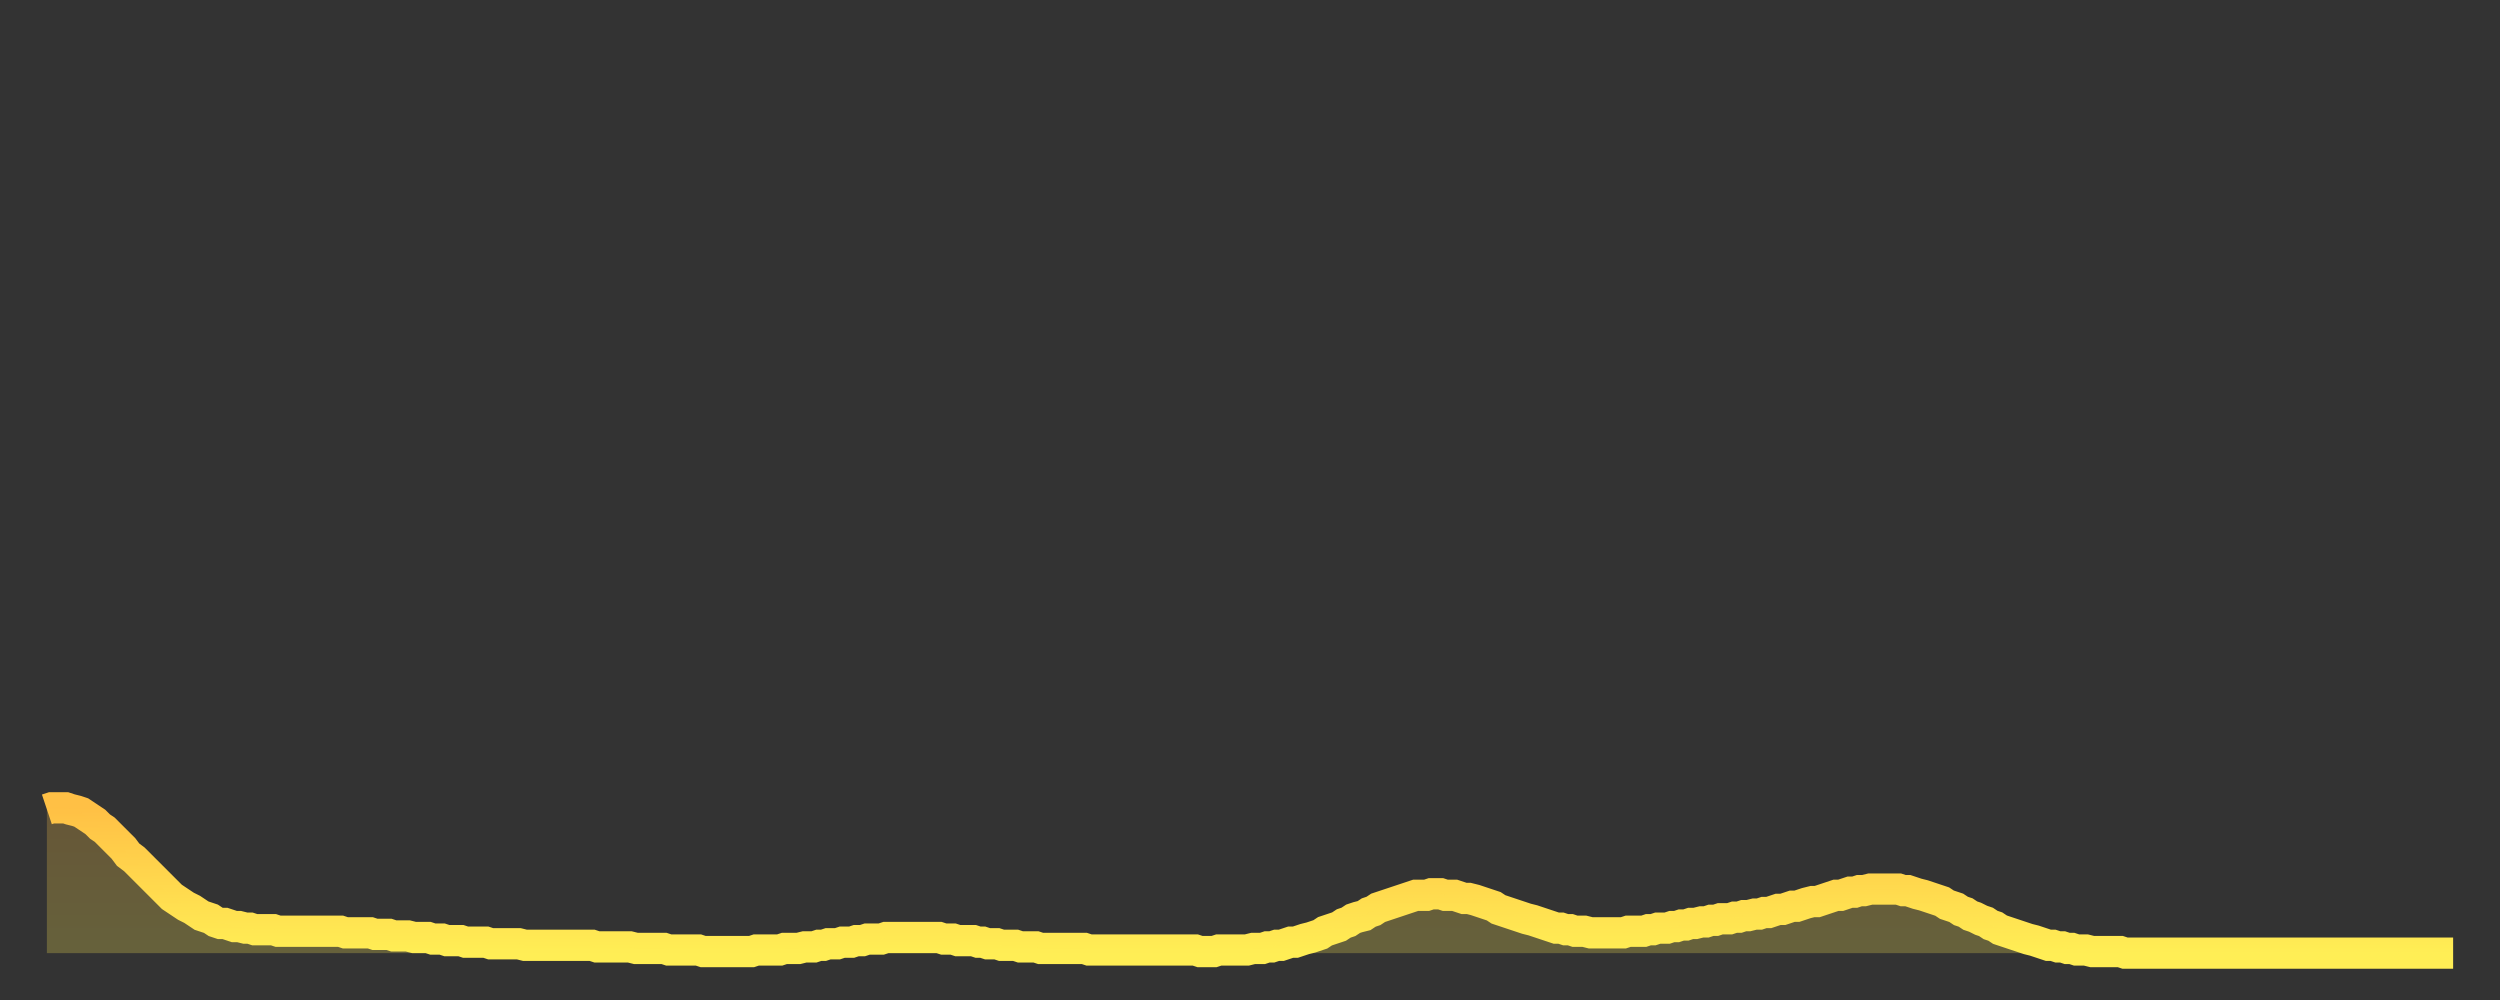
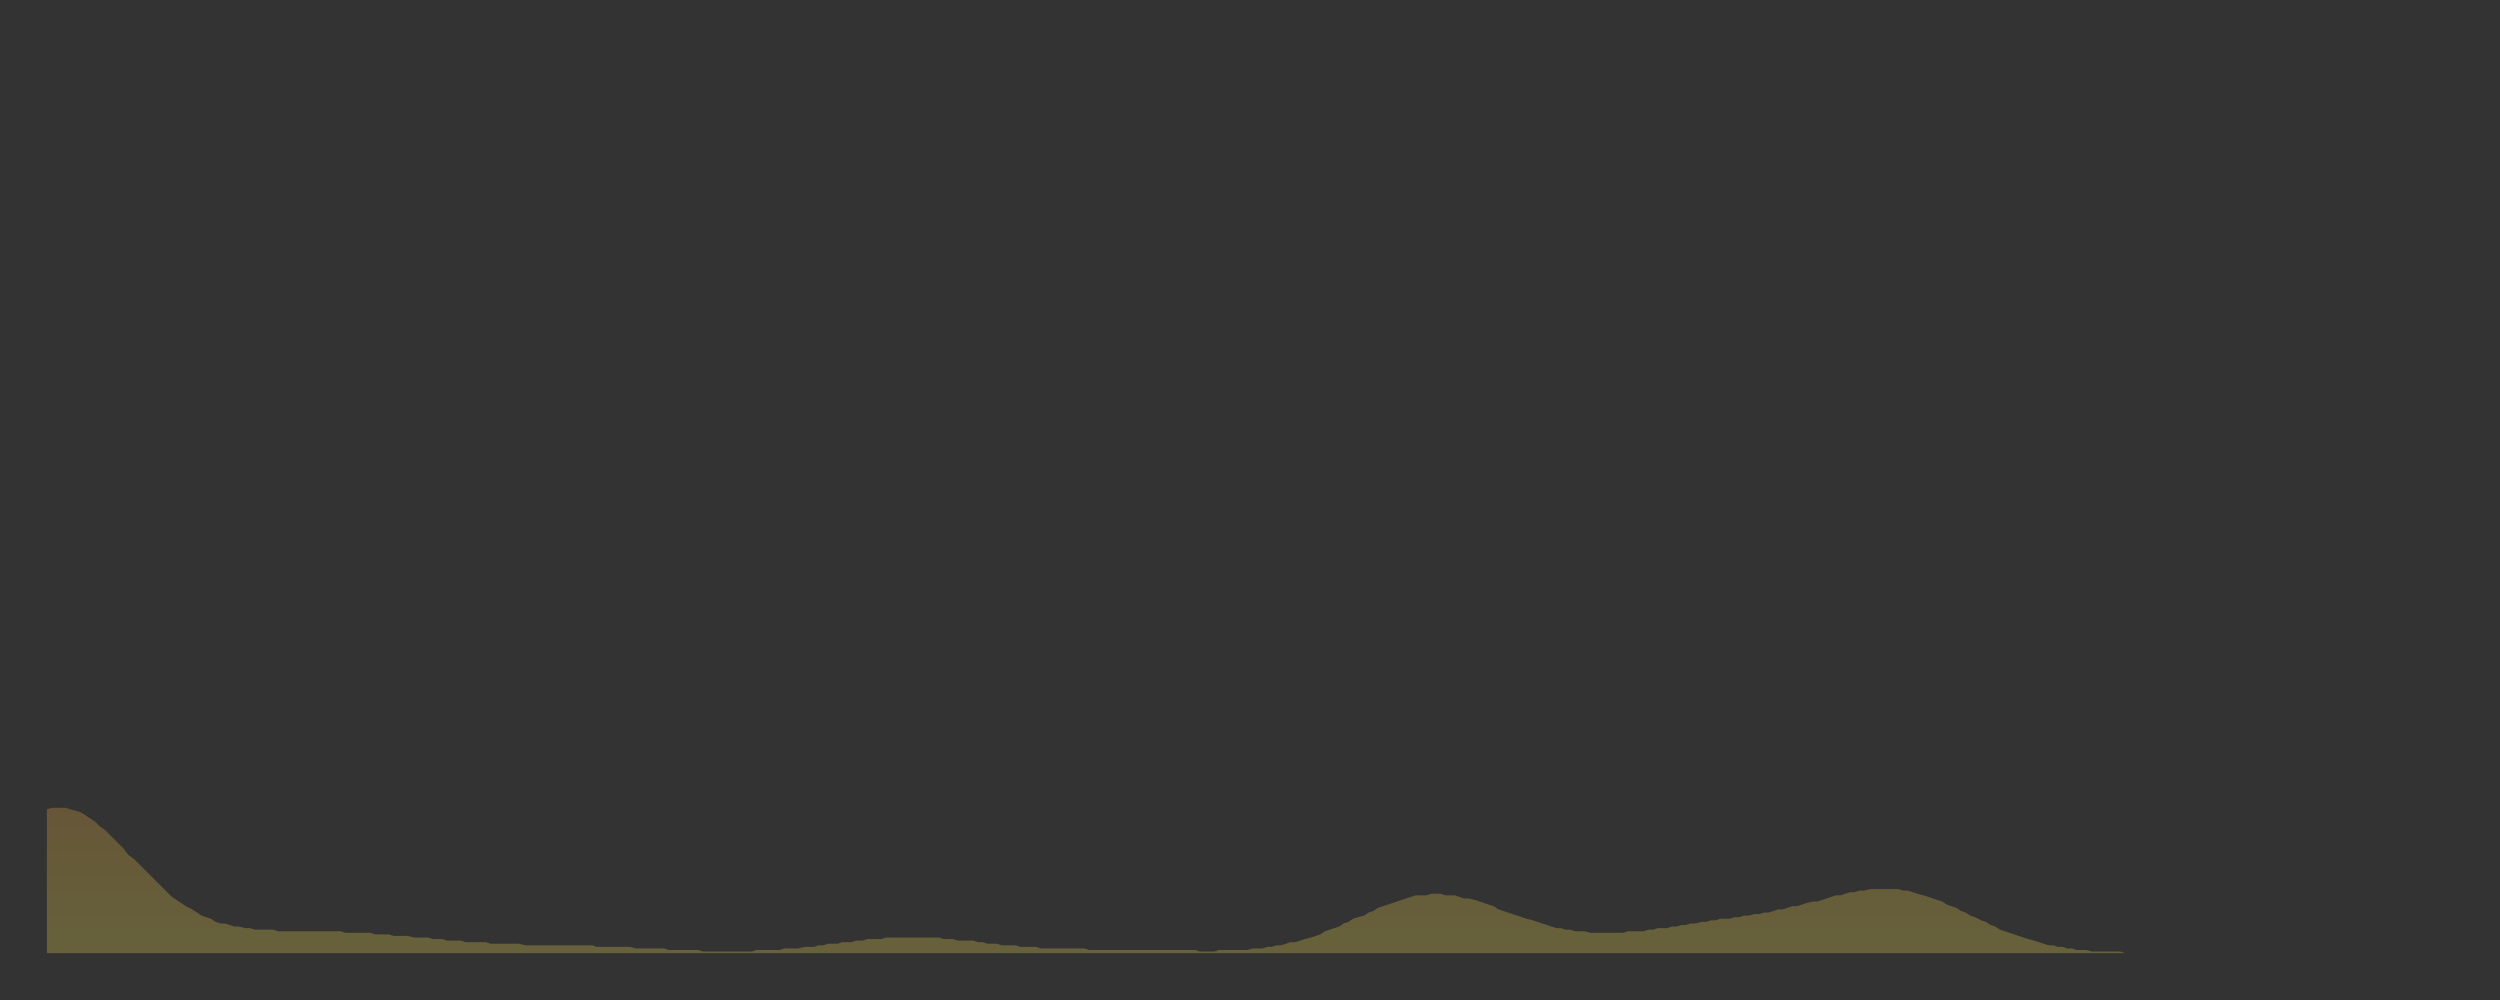
<svg xmlns="http://www.w3.org/2000/svg" baseProfile="full" height="64" version="1.1" width="160">
  <rect width="100%" height="100%" fill="#333333" stroke="none" />
  <defs>
    <linearGradient id="id29556" x1="0" x2="0" y1="0" y2="1">
      <stop offset="0%" stop-color="#ffc045" />
      <stop offset="50%" stop-color="#ffd74d" />
      <stop offset="100%" stop-color="#ffee55" />
    </linearGradient>
  </defs>
  <g transform="translate(3,3)">
    <g>
-       <path d="M 0.0 48.8 L 0.3 48.7 0.6 48.7 0.9 48.7 1.2 48.7 1.5 48.8 1.9 48.9 2.2 49.0 2.5 49.2 2.8 49.4 3.1 49.6 3.4 49.9 3.7 50.1 4.0 50.4 4.3 50.7 4.6 51.0 4.9 51.3 5.2 51.7 5.6 52.0 5.9 52.3 6.2 52.6 6.5 52.9 6.8 53.2 7.1 53.5 7.4 53.8 7.7 54.1 8.0 54.4 8.3 54.6 8.6 54.8 8.9 55.0 9.3 55.2 9.6 55.4 9.9 55.6 10.2 55.7 10.5 55.8 10.8 56.0 11.1 56.1 11.4 56.1 11.7 56.2 12.0 56.3 12.3 56.3 12.7 56.4 13.0 56.4 13.3 56.5 13.6 56.5 13.9 56.5 14.2 56.5 14.5 56.5 14.8 56.6 15.1 56.6 15.4 56.6 15.7 56.6 16.0 56.6 16.4 56.6 16.7 56.6 17.0 56.6 17.3 56.6 17.6 56.6 17.9 56.6 18.2 56.6 18.5 56.6 18.8 56.6 19.1 56.7 19.4 56.7 19.8 56.7 20.1 56.7 20.4 56.7 20.7 56.7 21.0 56.8 21.3 56.8 21.6 56.8 21.9 56.8 22.2 56.9 22.5 56.9 22.8 56.9 23.1 56.9 23.5 57.0 23.8 57.0 24.1 57.0 24.4 57.0 24.7 57.1 25.0 57.1 25.3 57.1 25.6 57.2 25.9 57.2 26.2 57.2 26.5 57.2 26.8 57.3 27.2 57.3 27.5 57.3 27.8 57.3 28.1 57.3 28.4 57.4 28.7 57.4 29.0 57.4 29.3 57.4 29.6 57.4 29.9 57.4 30.2 57.4 30.6 57.5 30.9 57.5 31.2 57.5 31.5 57.5 31.8 57.5 32.1 57.5 32.4 57.5 32.7 57.5 33.0 57.5 33.3 57.5 33.6 57.5 33.9 57.5 34.3 57.5 34.6 57.5 34.9 57.5 35.2 57.6 35.5 57.6 35.8 57.6 36.1 57.6 36.4 57.6 36.7 57.6 37.0 57.6 37.3 57.6 37.7 57.7 38.0 57.7 38.3 57.7 38.6 57.7 38.9 57.7 39.2 57.7 39.5 57.7 39.8 57.8 40.1 57.8 40.4 57.8 40.7 57.8 41.0 57.8 41.4 57.8 41.7 57.8 42.0 57.9 42.3 57.9 42.6 57.9 42.9 57.9 43.2 57.9 43.5 57.9 43.8 57.9 44.1 57.9 44.4 57.9 44.7 57.9 45.1 57.9 45.4 57.8 45.7 57.8 46.0 57.8 46.3 57.8 46.6 57.8 46.9 57.8 47.2 57.7 47.5 57.7 47.8 57.7 48.1 57.7 48.5 57.6 48.8 57.6 49.1 57.6 49.4 57.5 49.7 57.5 50.0 57.4 50.3 57.4 50.6 57.4 50.9 57.3 51.2 57.3 51.5 57.3 51.8 57.2 52.2 57.2 52.5 57.1 52.8 57.1 53.1 57.1 53.4 57.1 53.7 57.0 54.0 57.0 54.3 57.0 54.6 57.0 54.9 57.0 55.2 57.0 55.6 57.0 55.9 57.0 56.2 57.0 56.5 57.0 56.8 57.0 57.1 57.0 57.4 57.1 57.7 57.1 58.0 57.1 58.3 57.2 58.6 57.2 58.9 57.2 59.3 57.2 59.6 57.3 59.9 57.3 60.2 57.4 60.5 57.4 60.8 57.4 61.1 57.5 61.4 57.5 61.7 57.5 62.0 57.5 62.3 57.6 62.6 57.6 63.0 57.6 63.3 57.6 63.6 57.7 63.9 57.7 64.2 57.7 64.5 57.7 64.8 57.7 65.1 57.7 65.4 57.7 65.7 57.7 66.0 57.7 66.4 57.7 66.7 57.8 67.0 57.8 67.3 57.8 67.6 57.8 67.9 57.8 68.2 57.8 68.5 57.8 68.8 57.8 69.1 57.8 69.4 57.8 69.7 57.8 70.1 57.8 70.4 57.8 70.7 57.8 71.0 57.8 71.3 57.8 71.6 57.8 71.9 57.8 72.2 57.8 72.5 57.8 72.8 57.8 73.1 57.8 73.5 57.8 73.8 57.9 74.1 57.9 74.4 57.9 74.7 57.9 75.0 57.8 75.3 57.8 75.6 57.8 75.9 57.8 76.2 57.8 76.5 57.8 76.8 57.8 77.2 57.7 77.5 57.7 77.8 57.7 78.1 57.6 78.4 57.6 78.7 57.5 79.0 57.5 79.3 57.4 79.6 57.3 79.9 57.3 80.2 57.2 80.5 57.1 80.9 57.0 81.2 56.9 81.5 56.8 81.8 56.6 82.1 56.5 82.4 56.4 82.7 56.3 83.0 56.1 83.3 56.0 83.6 55.8 83.9 55.7 84.3 55.6 84.6 55.4 84.9 55.3 85.2 55.1 85.5 55.0 85.8 54.9 86.1 54.8 86.4 54.7 86.7 54.6 87.0 54.5 87.3 54.4 87.6 54.3 88.0 54.3 88.3 54.3 88.6 54.2 88.9 54.2 89.2 54.2 89.5 54.3 89.8 54.3 90.1 54.3 90.4 54.4 90.7 54.5 91.0 54.5 91.4 54.6 91.7 54.7 92.0 54.8 92.3 54.9 92.6 55.0 92.9 55.2 93.2 55.3 93.5 55.4 93.8 55.5 94.1 55.6 94.4 55.7 94.7 55.8 95.1 55.9 95.4 56.0 95.7 56.1 96.0 56.2 96.3 56.3 96.6 56.4 96.9 56.4 97.2 56.5 97.5 56.5 97.8 56.6 98.1 56.6 98.4 56.6 98.8 56.7 99.1 56.7 99.4 56.7 99.7 56.7 100.0 56.7 100.3 56.7 100.6 56.7 100.9 56.7 101.2 56.6 101.5 56.6 101.8 56.6 102.2 56.6 102.5 56.5 102.8 56.5 103.1 56.4 103.4 56.4 103.7 56.4 104.0 56.3 104.3 56.3 104.6 56.2 104.9 56.2 105.2 56.1 105.5 56.1 105.9 56.0 106.2 56.0 106.5 55.9 106.8 55.9 107.1 55.8 107.4 55.8 107.7 55.8 108.0 55.7 108.3 55.7 108.6 55.6 108.9 55.6 109.3 55.5 109.6 55.5 109.9 55.4 110.2 55.4 110.5 55.3 110.8 55.2 111.1 55.2 111.4 55.1 111.7 55.0 112.0 55.0 112.3 54.9 112.6 54.8 113.0 54.7 113.3 54.7 113.6 54.6 113.9 54.5 114.2 54.4 114.5 54.3 114.8 54.3 115.1 54.2 115.4 54.1 115.7 54.1 116.0 54.0 116.3 54.0 116.7 53.9 117.0 53.9 117.3 53.9 117.6 53.9 117.9 53.9 118.2 53.9 118.5 53.9 118.8 54.0 119.1 54.0 119.4 54.1 119.7 54.2 120.1 54.3 120.4 54.4 120.7 54.5 121.0 54.6 121.3 54.7 121.6 54.9 121.9 55.0 122.2 55.1 122.5 55.3 122.8 55.4 123.1 55.6 123.4 55.7 123.8 55.9 124.1 56.0 124.4 56.2 124.7 56.3 125.0 56.5 125.3 56.6 125.6 56.7 125.9 56.8 126.2 56.9 126.5 57.0 126.8 57.1 127.2 57.2 127.5 57.3 127.8 57.4 128.1 57.5 128.4 57.5 128.7 57.6 129.0 57.6 129.3 57.7 129.6 57.7 129.9 57.8 130.2 57.8 130.5 57.8 130.9 57.9 131.2 57.9 131.5 57.9 131.8 57.9 132.1 57.9 132.4 57.9 132.7 57.9 133.0 58.0 133.3 58.0 133.6 58.0 133.9 58.0 134.2 58.0 134.6 58.0 134.9 58.0 135.2 58.0 135.5 58.0 135.8 58.0 136.1 58.0 136.4 58.0 136.7 58.0 137.0 58.0 137.3 58.0 137.6 58.0 138.0 58.0 138.3 58.0 138.6 58.0 138.9 58.0 139.2 58.0 139.5 58.0 139.8 58.0 140.1 58.0 140.4 58.0 140.7 58.0 141.0 58.0 141.3 58.0 141.7 58.0 142.0 58.0 142.3 58.0 142.6 58.0 142.9 58.0 143.2 58.0 143.5 58.0 143.8 58.0 144.1 58.0 144.4 58.0 144.7 58.0 145.1 58.0 145.4 58.0 145.7 58.0 146.0 58.0 146.3 58.0 146.6 58.0 146.9 58.0 147.2 58.0 147.5 58.0 147.8 58.0 148.1 58.0 148.4 58.0 148.8 58.0 149.1 58.0 149.4 58.0 149.7 58.0 150.0 58.0 150.3 58.0 150.6 58.0 150.9 58.0 151.2 58.0 151.5 58.0 151.8 58.0 152.1 58.0 152.5 58.0 152.8 58.0 153.1 58.0 153.4 58.0 153.7 58.0 154.0 58.0" fill="none" id="graph-curve" opacity="1" stroke="url(#id29556)" stroke-width="2" />
      <path d="M 0 58 L 0.0 48.8 0.3 48.7 0.6 48.7 0.9 48.7 1.2 48.7 1.5 48.8 1.9 48.9 2.2 49.0 2.5 49.2 2.8 49.4 3.1 49.6 3.4 49.9 3.7 50.1 4.0 50.4 4.3 50.7 4.6 51.0 4.9 51.3 5.2 51.7 5.6 52.0 5.9 52.3 6.2 52.6 6.5 52.9 6.8 53.2 7.1 53.5 7.4 53.8 7.7 54.1 8.0 54.4 8.3 54.6 8.6 54.8 8.9 55.0 9.3 55.2 9.6 55.4 9.9 55.6 10.2 55.7 10.5 55.8 10.8 56.0 11.1 56.1 11.4 56.1 11.7 56.2 12.0 56.3 12.3 56.3 12.7 56.4 13.0 56.4 13.3 56.5 13.6 56.5 13.9 56.5 14.2 56.5 14.5 56.5 14.8 56.6 15.1 56.6 15.4 56.6 15.7 56.6 16.0 56.6 16.4 56.6 16.7 56.6 17.0 56.6 17.3 56.6 17.6 56.6 17.9 56.6 18.2 56.6 18.5 56.6 18.8 56.6 19.1 56.7 19.4 56.7 19.8 56.7 20.1 56.7 20.4 56.7 20.7 56.7 21.0 56.8 21.3 56.8 21.6 56.8 21.9 56.8 22.2 56.9 22.5 56.9 22.8 56.9 23.1 56.9 23.5 57.0 23.8 57.0 24.1 57.0 24.4 57.0 24.7 57.1 25.0 57.1 25.3 57.1 25.6 57.2 25.9 57.2 26.2 57.2 26.5 57.2 26.8 57.3 27.2 57.3 27.5 57.3 27.8 57.3 28.1 57.3 28.4 57.4 28.7 57.4 29.0 57.4 29.3 57.4 29.6 57.4 29.9 57.4 30.2 57.4 30.6 57.5 30.9 57.5 31.2 57.5 31.5 57.5 31.8 57.5 32.1 57.5 32.4 57.5 32.7 57.5 33.0 57.5 33.3 57.5 33.6 57.5 33.9 57.5 34.3 57.5 34.6 57.5 34.9 57.5 35.2 57.6 35.5 57.6 35.8 57.6 36.1 57.6 36.4 57.6 36.7 57.6 37.0 57.6 37.3 57.6 37.7 57.7 38.0 57.7 38.3 57.7 38.6 57.7 38.9 57.7 39.2 57.7 39.5 57.7 39.8 57.8 40.1 57.8 40.4 57.8 40.7 57.8 41.0 57.8 41.4 57.8 41.7 57.8 42.0 57.9 42.3 57.9 42.6 57.9 42.9 57.9 43.2 57.9 43.5 57.9 43.8 57.9 44.1 57.9 44.4 57.9 44.7 57.9 45.1 57.9 45.4 57.8 45.7 57.8 46.0 57.8 46.3 57.8 46.6 57.8 46.9 57.8 47.2 57.7 47.5 57.7 47.8 57.7 48.1 57.7 48.5 57.6 48.8 57.6 49.1 57.6 49.4 57.5 49.7 57.5 50.0 57.4 50.3 57.4 50.6 57.4 50.9 57.3 51.2 57.3 51.5 57.3 51.8 57.2 52.2 57.2 52.5 57.1 52.8 57.1 53.1 57.1 53.4 57.1 53.7 57.0 54.0 57.0 54.3 57.0 54.6 57.0 54.9 57.0 55.2 57.0 55.6 57.0 55.9 57.0 56.2 57.0 56.5 57.0 56.8 57.0 57.1 57.0 57.4 57.1 57.7 57.1 58.0 57.1 58.3 57.2 58.6 57.2 58.9 57.2 59.3 57.2 59.6 57.3 59.9 57.3 60.2 57.4 60.5 57.4 60.8 57.4 61.1 57.5 61.4 57.5 61.7 57.5 62.0 57.5 62.3 57.6 62.6 57.6 63.0 57.6 63.3 57.6 63.6 57.7 63.9 57.7 64.2 57.7 64.5 57.7 64.8 57.7 65.1 57.7 65.4 57.7 65.7 57.7 66.0 57.7 66.4 57.7 66.7 57.8 67.0 57.8 67.3 57.8 67.6 57.8 67.9 57.8 68.2 57.8 68.5 57.8 68.8 57.8 69.1 57.8 69.4 57.8 69.7 57.8 70.1 57.8 70.4 57.8 70.7 57.8 71.0 57.8 71.3 57.8 71.6 57.8 71.9 57.8 72.2 57.8 72.5 57.8 72.8 57.8 73.1 57.8 73.5 57.8 73.8 57.9 74.1 57.9 74.4 57.9 74.7 57.9 75.0 57.8 75.3 57.8 75.6 57.8 75.9 57.8 76.2 57.8 76.5 57.8 76.8 57.8 77.2 57.7 77.5 57.7 77.8 57.7 78.1 57.6 78.4 57.6 78.7 57.5 79.0 57.5 79.3 57.4 79.6 57.3 79.9 57.3 80.2 57.2 80.5 57.1 80.9 57.0 81.2 56.9 81.5 56.8 81.8 56.6 82.1 56.5 82.4 56.4 82.7 56.3 83.0 56.1 83.3 56.0 83.6 55.8 83.9 55.7 84.3 55.6 84.6 55.4 84.9 55.3 85.2 55.1 85.5 55.0 85.8 54.9 86.1 54.8 86.4 54.7 86.7 54.6 87.0 54.5 87.3 54.4 87.6 54.3 88.0 54.3 88.3 54.3 88.6 54.2 88.9 54.2 89.2 54.2 89.5 54.3 89.8 54.3 90.1 54.3 90.4 54.4 90.7 54.5 91.0 54.5 91.4 54.6 91.7 54.7 92.0 54.8 92.3 54.9 92.6 55.0 92.9 55.2 93.2 55.3 93.5 55.4 93.8 55.5 94.1 55.6 94.4 55.7 94.7 55.8 95.1 55.9 95.4 56.0 95.7 56.1 96.0 56.2 96.3 56.3 96.6 56.4 96.9 56.4 97.2 56.5 97.5 56.5 97.8 56.6 98.1 56.6 98.4 56.6 98.8 56.7 99.1 56.7 99.4 56.7 99.7 56.7 100.0 56.7 100.3 56.7 100.6 56.7 100.9 56.7 101.2 56.6 101.5 56.6 101.8 56.6 102.2 56.6 102.5 56.5 102.8 56.5 103.1 56.4 103.4 56.4 103.7 56.4 104.0 56.3 104.3 56.3 104.6 56.2 104.9 56.2 105.2 56.1 105.5 56.1 105.9 56.0 106.2 56.0 106.5 55.9 106.8 55.9 107.1 55.8 107.4 55.8 107.7 55.8 108.0 55.7 108.3 55.7 108.6 55.6 108.9 55.6 109.3 55.5 109.6 55.5 109.9 55.4 110.2 55.4 110.5 55.3 110.8 55.2 111.1 55.2 111.4 55.1 111.7 55.0 112.0 55.0 112.3 54.9 112.6 54.8 113.0 54.7 113.3 54.7 113.6 54.6 113.9 54.5 114.2 54.4 114.5 54.3 114.8 54.3 115.1 54.2 115.4 54.1 115.7 54.1 116.0 54.0 116.3 54.0 116.7 53.9 117.0 53.9 117.3 53.9 117.6 53.9 117.9 53.9 118.2 53.9 118.5 53.9 118.8 54.0 119.1 54.0 119.4 54.1 119.7 54.2 120.1 54.3 120.4 54.4 120.7 54.5 121.0 54.6 121.3 54.7 121.6 54.9 121.9 55.0 122.2 55.1 122.5 55.3 122.8 55.4 123.1 55.6 123.4 55.7 123.8 55.9 124.1 56.0 124.4 56.2 124.7 56.3 125.0 56.5 125.3 56.6 125.6 56.7 125.9 56.8 126.2 56.9 126.5 57.0 126.8 57.1 127.2 57.2 127.5 57.3 127.8 57.4 128.1 57.5 128.4 57.5 128.7 57.6 129.0 57.6 129.3 57.7 129.6 57.7 129.9 57.8 130.2 57.8 130.5 57.8 130.9 57.9 131.2 57.9 131.5 57.9 131.8 57.9 132.1 57.9 132.4 57.9 132.7 57.9 133.0 58.0 133.3 58.0 133.6 58.0 133.9 58.0 134.2 58.0 134.6 58.0 134.9 58.0 135.2 58.0 135.5 58.0 135.8 58.0 136.1 58.0 136.4 58.0 136.7 58.0 137.0 58.0 137.3 58.0 137.6 58.0 138.0 58.0 138.3 58.0 138.6 58.0 138.9 58.0 139.2 58.0 139.5 58.0 139.8 58.0 140.1 58.0 140.4 58.0 140.7 58.0 141.0 58.0 141.3 58.0 141.7 58.0 142.0 58.0 142.3 58.0 142.6 58.0 142.9 58.0 143.2 58.0 143.5 58.0 143.8 58.0 144.1 58.0 144.4 58.0 144.7 58.0 145.1 58.0 145.4 58.0 145.7 58.0 146.0 58.0 146.3 58.0 146.6 58.0 146.9 58.0 147.2 58.0 147.5 58.0 147.8 58.0 148.1 58.0 148.4 58.0 148.8 58.0 149.1 58.0 149.4 58.0 149.7 58.0 150.0 58.0 150.3 58.0 150.6 58.0 150.9 58.0 151.2 58.0 151.5 58.0 151.8 58.0 152.1 58.0 152.5 58.0 152.8 58.0 153.1 58.0 153.4 58.0 153.7 58.0 154.0 58.0 154 58" fill="url(#id29556)" fill-opacity=".25" id="graph-shadow" />
    </g>
  </g>
</svg>